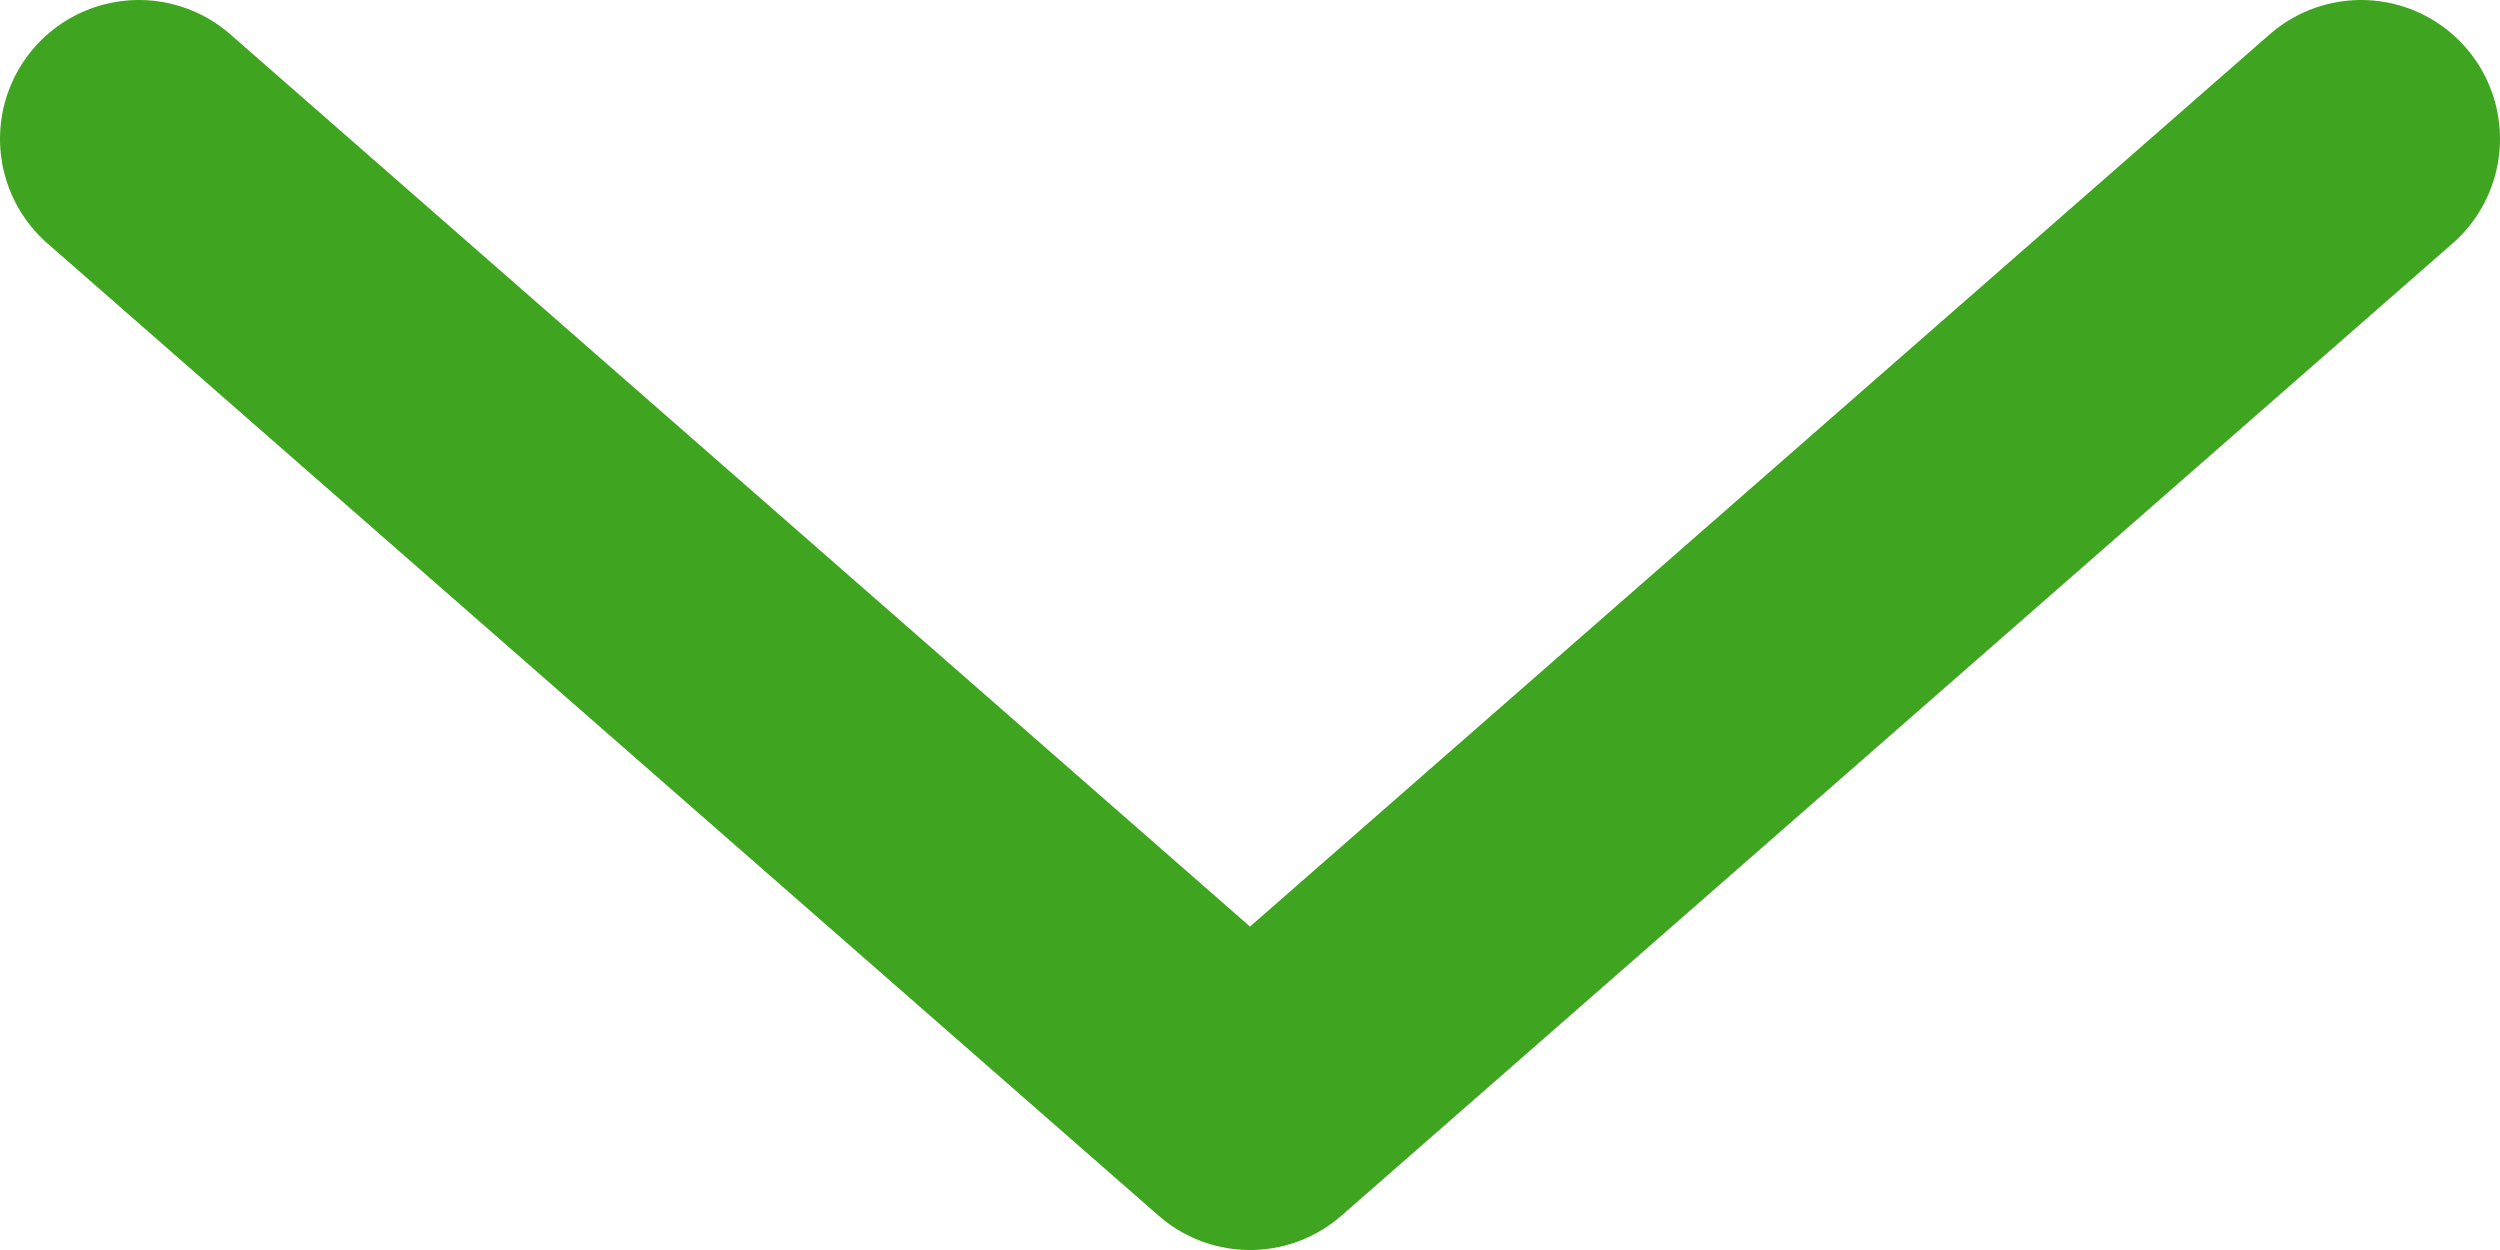
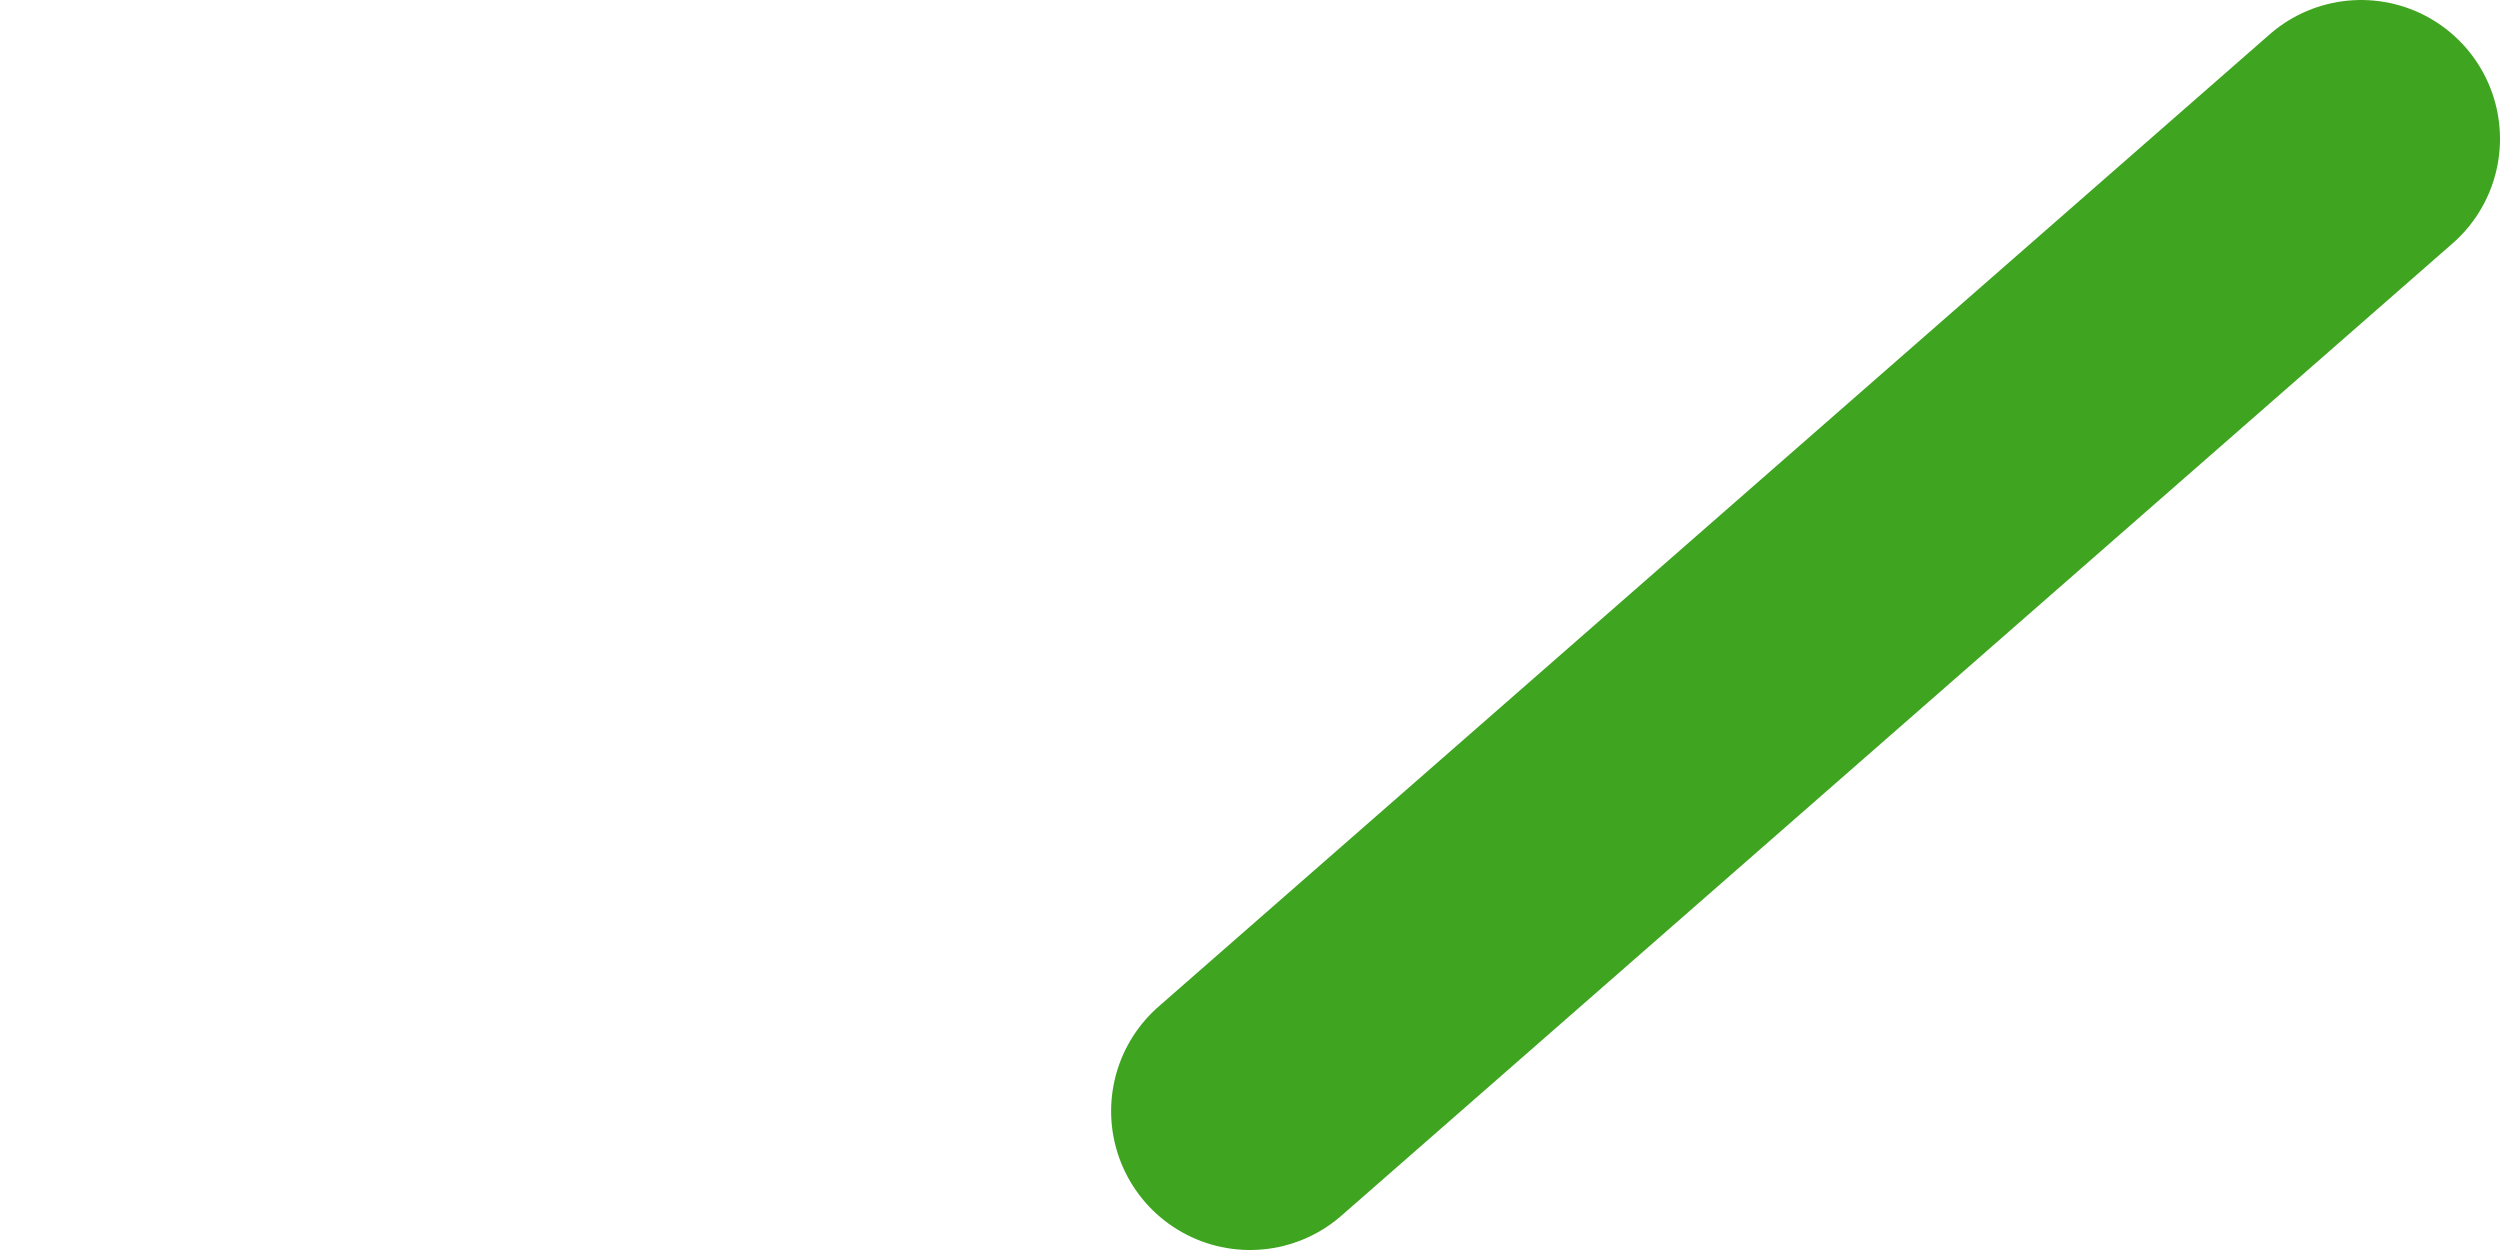
<svg xmlns="http://www.w3.org/2000/svg" width="18" height="9" viewBox="0 0 18 9" fill="none">
-   <path d="M17 1L9 8L1 1" stroke="#3FA420" stroke-width="2" stroke-linecap="round" stroke-linejoin="round" />
+   <path d="M17 1L9 8" stroke="#3FA420" stroke-width="2" stroke-linecap="round" stroke-linejoin="round" />
</svg>